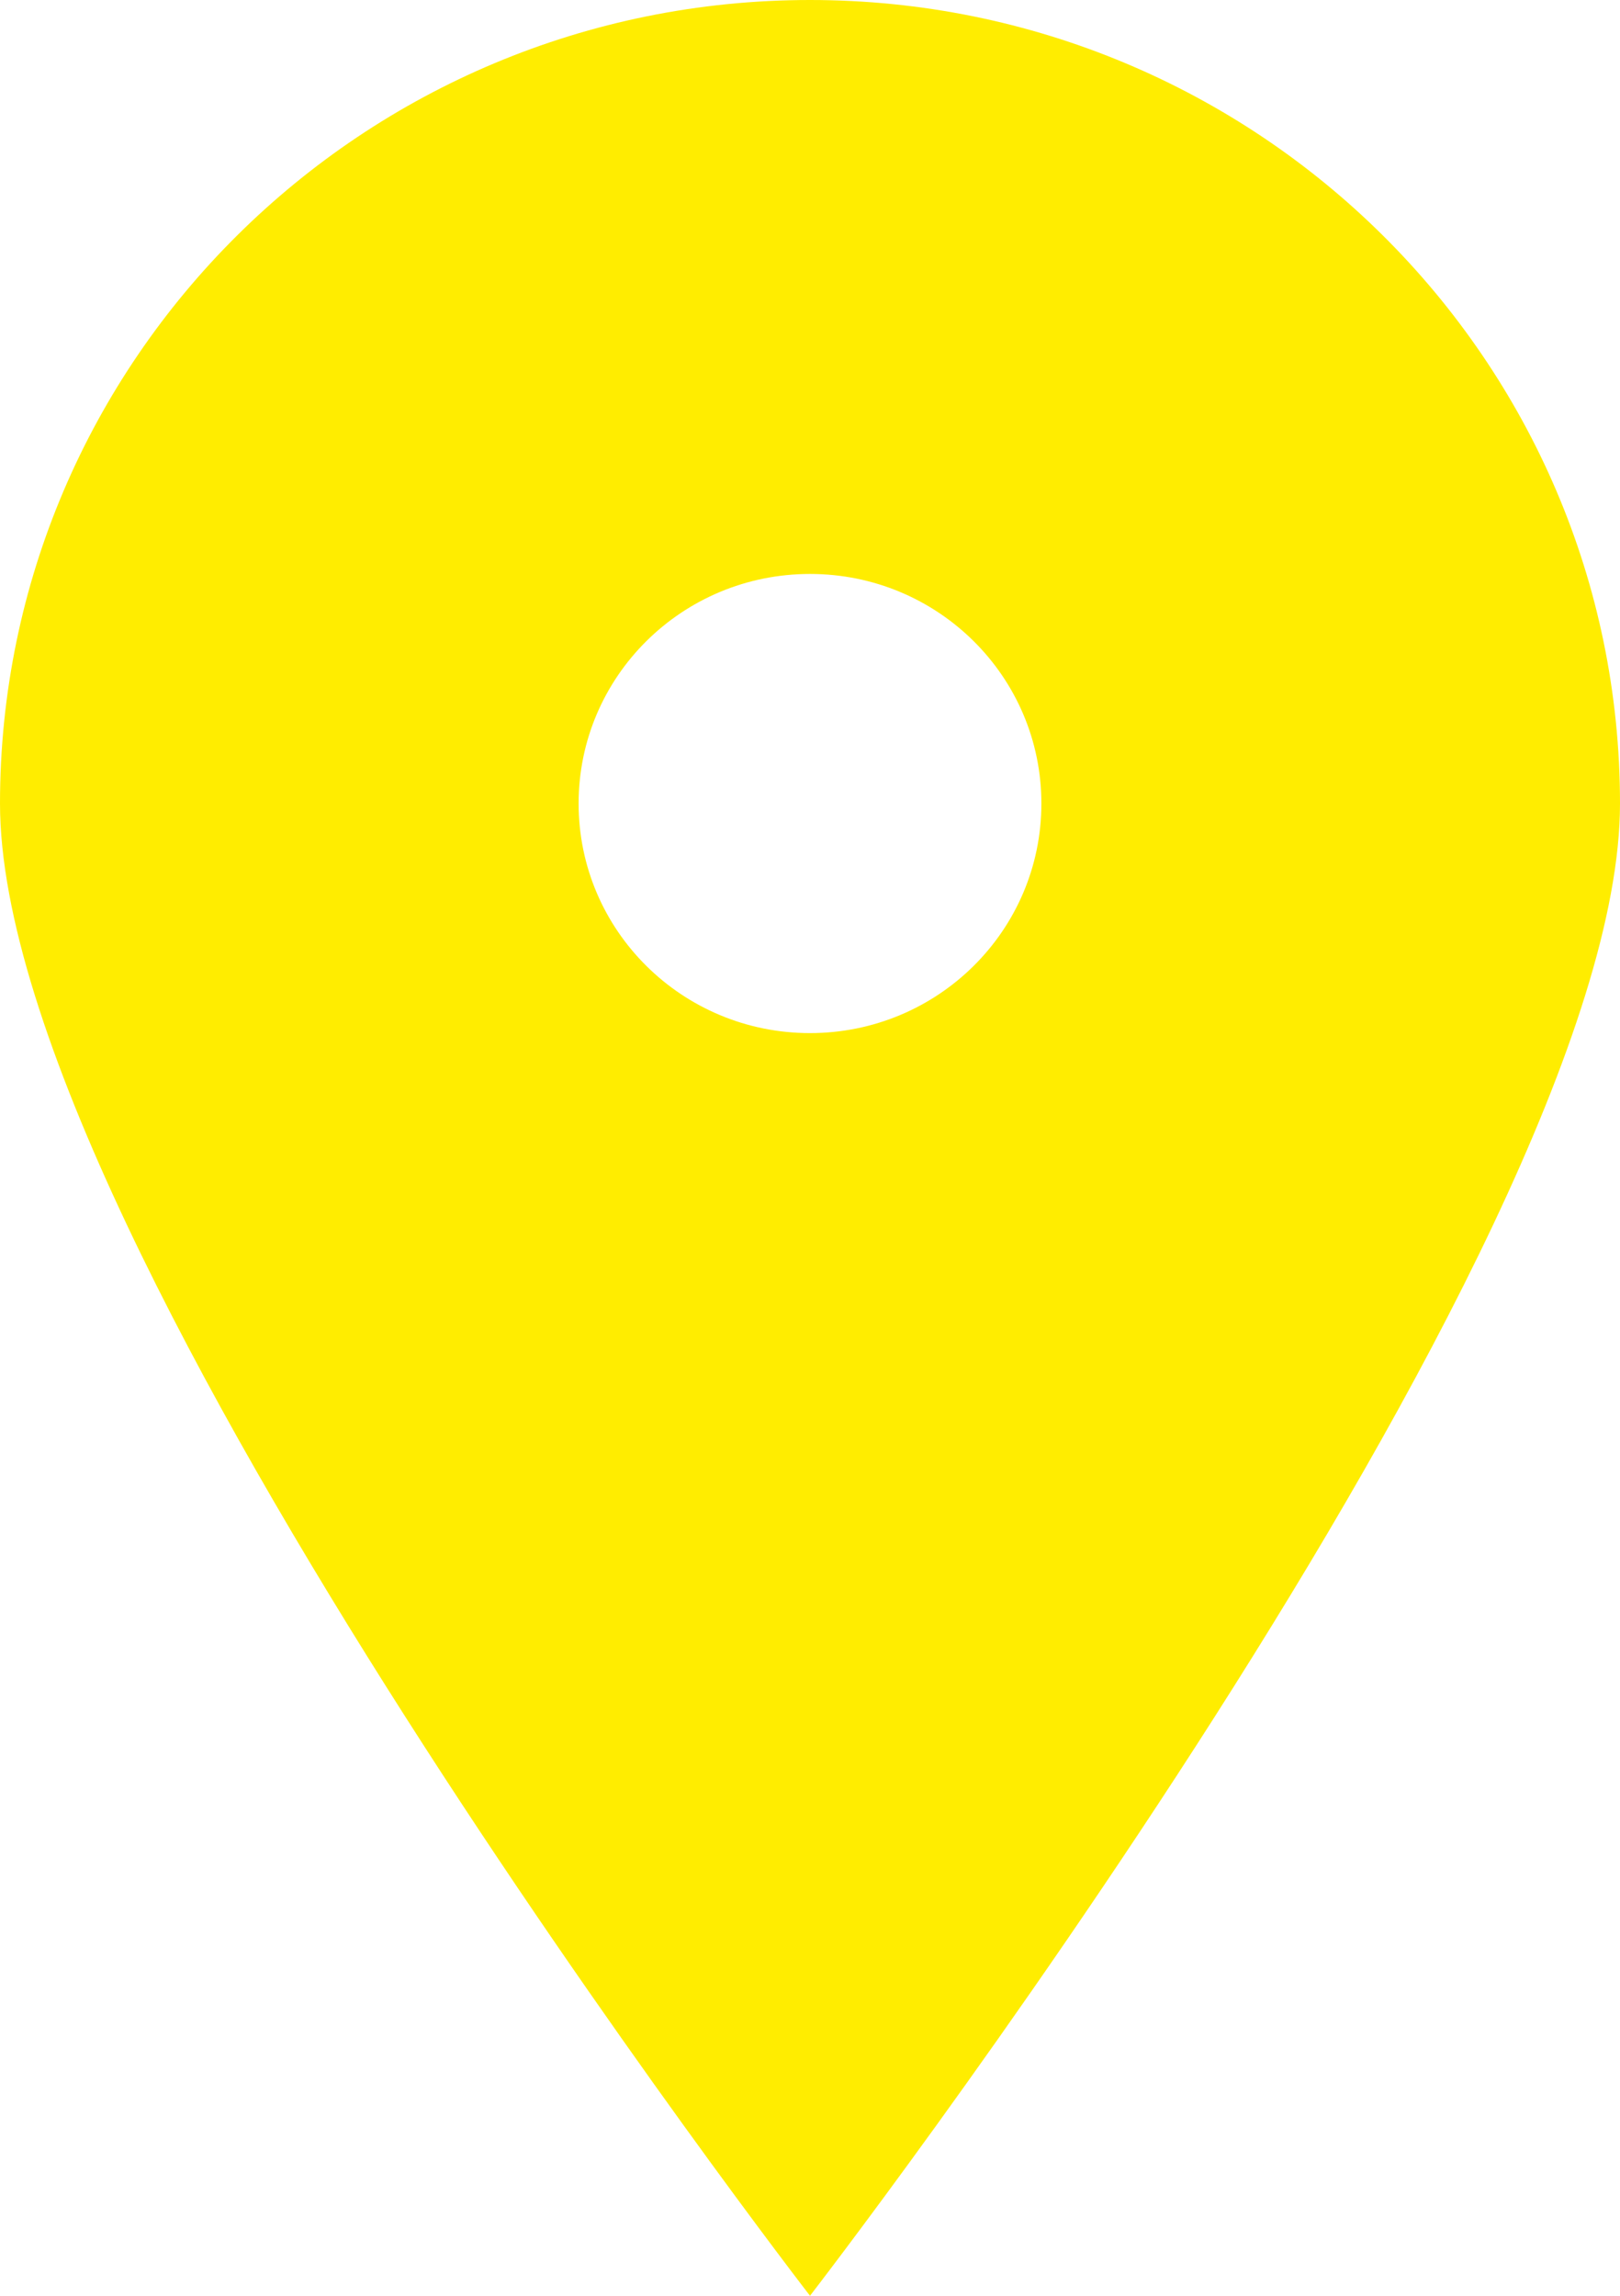
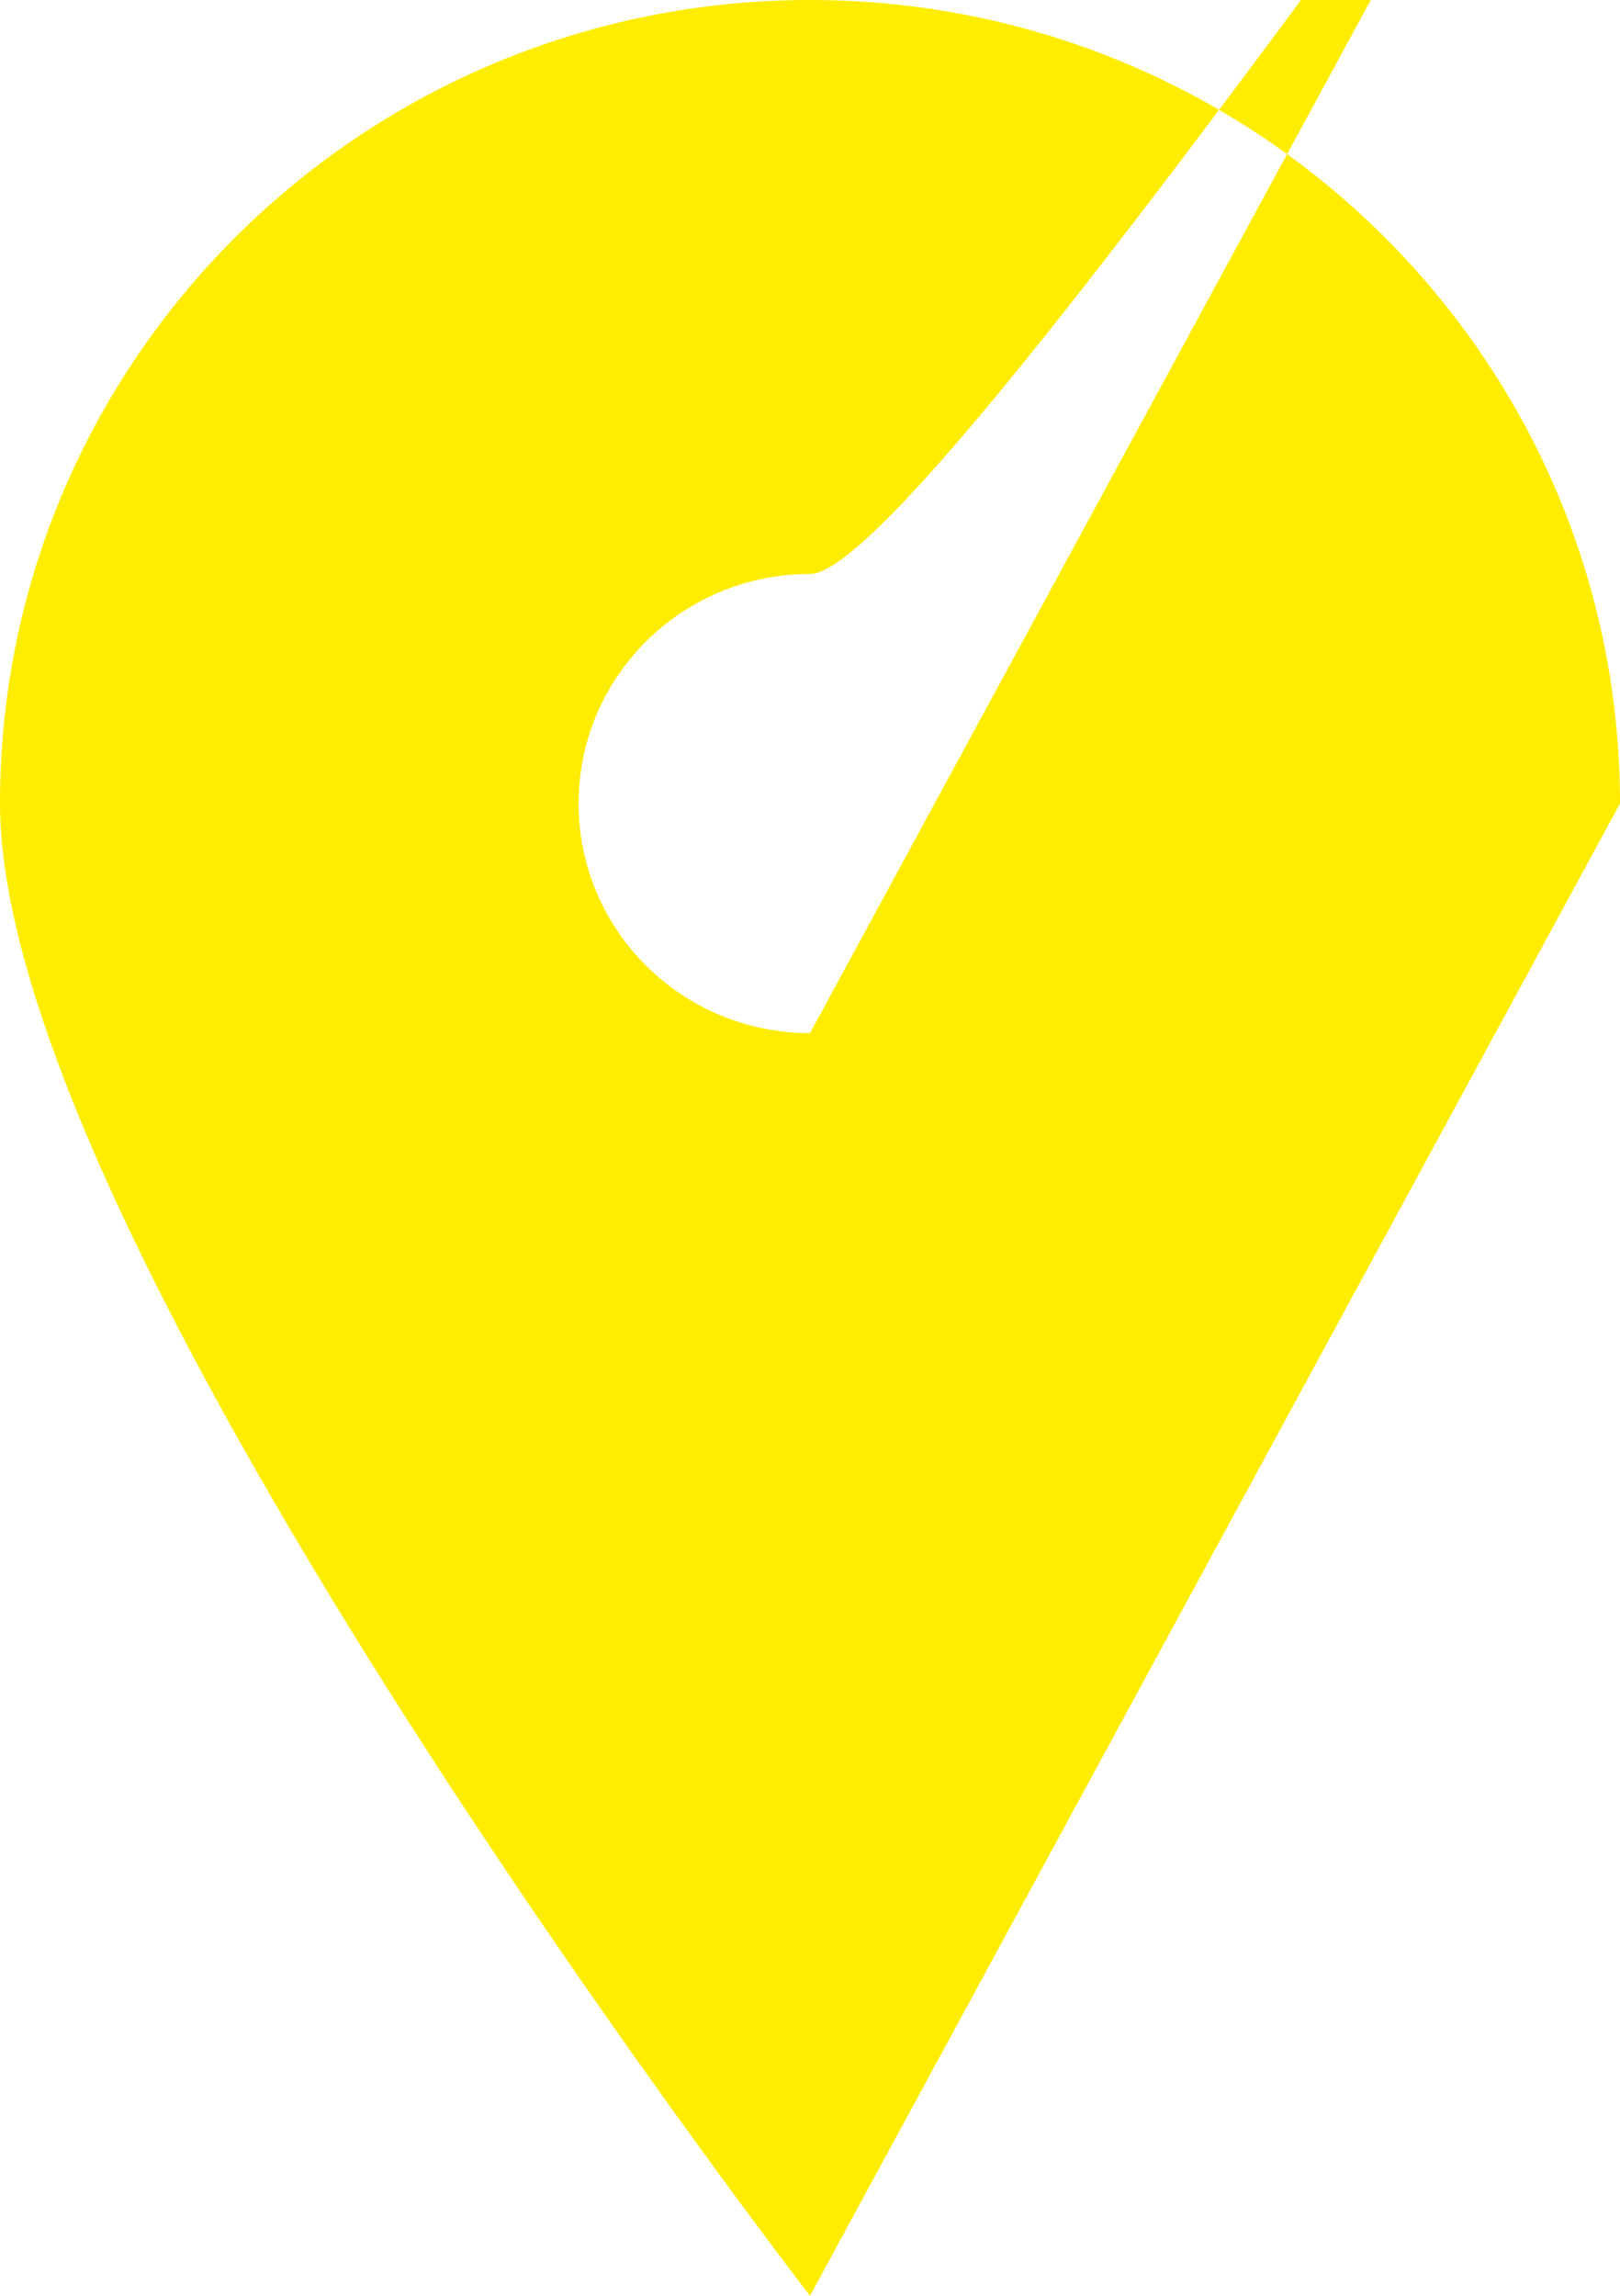
<svg xmlns="http://www.w3.org/2000/svg" width="12" height="17" viewBox="0 0 12 17" fill="none">
-   <path d="M6 17S0 9.24 0 5.95C0 2.664 2.686 0 6 0s6 2.664 6 5.95C12 9.24 6 17 6 17m0-9.35c.947 0 1.714-.76 1.714-1.7S6.947 4.25 6 4.25s-1.714.76-1.714 1.7.767 1.7 1.714 1.7" fill="#FFED00" />
+   <path d="M6 17S0 9.24 0 5.95C0 2.664 2.686 0 6 0s6 2.664 6 5.95m0-9.35c.947 0 1.714-.76 1.714-1.7S6.947 4.25 6 4.25s-1.714.76-1.714 1.7.767 1.7 1.714 1.7" fill="#FFED00" />
</svg>